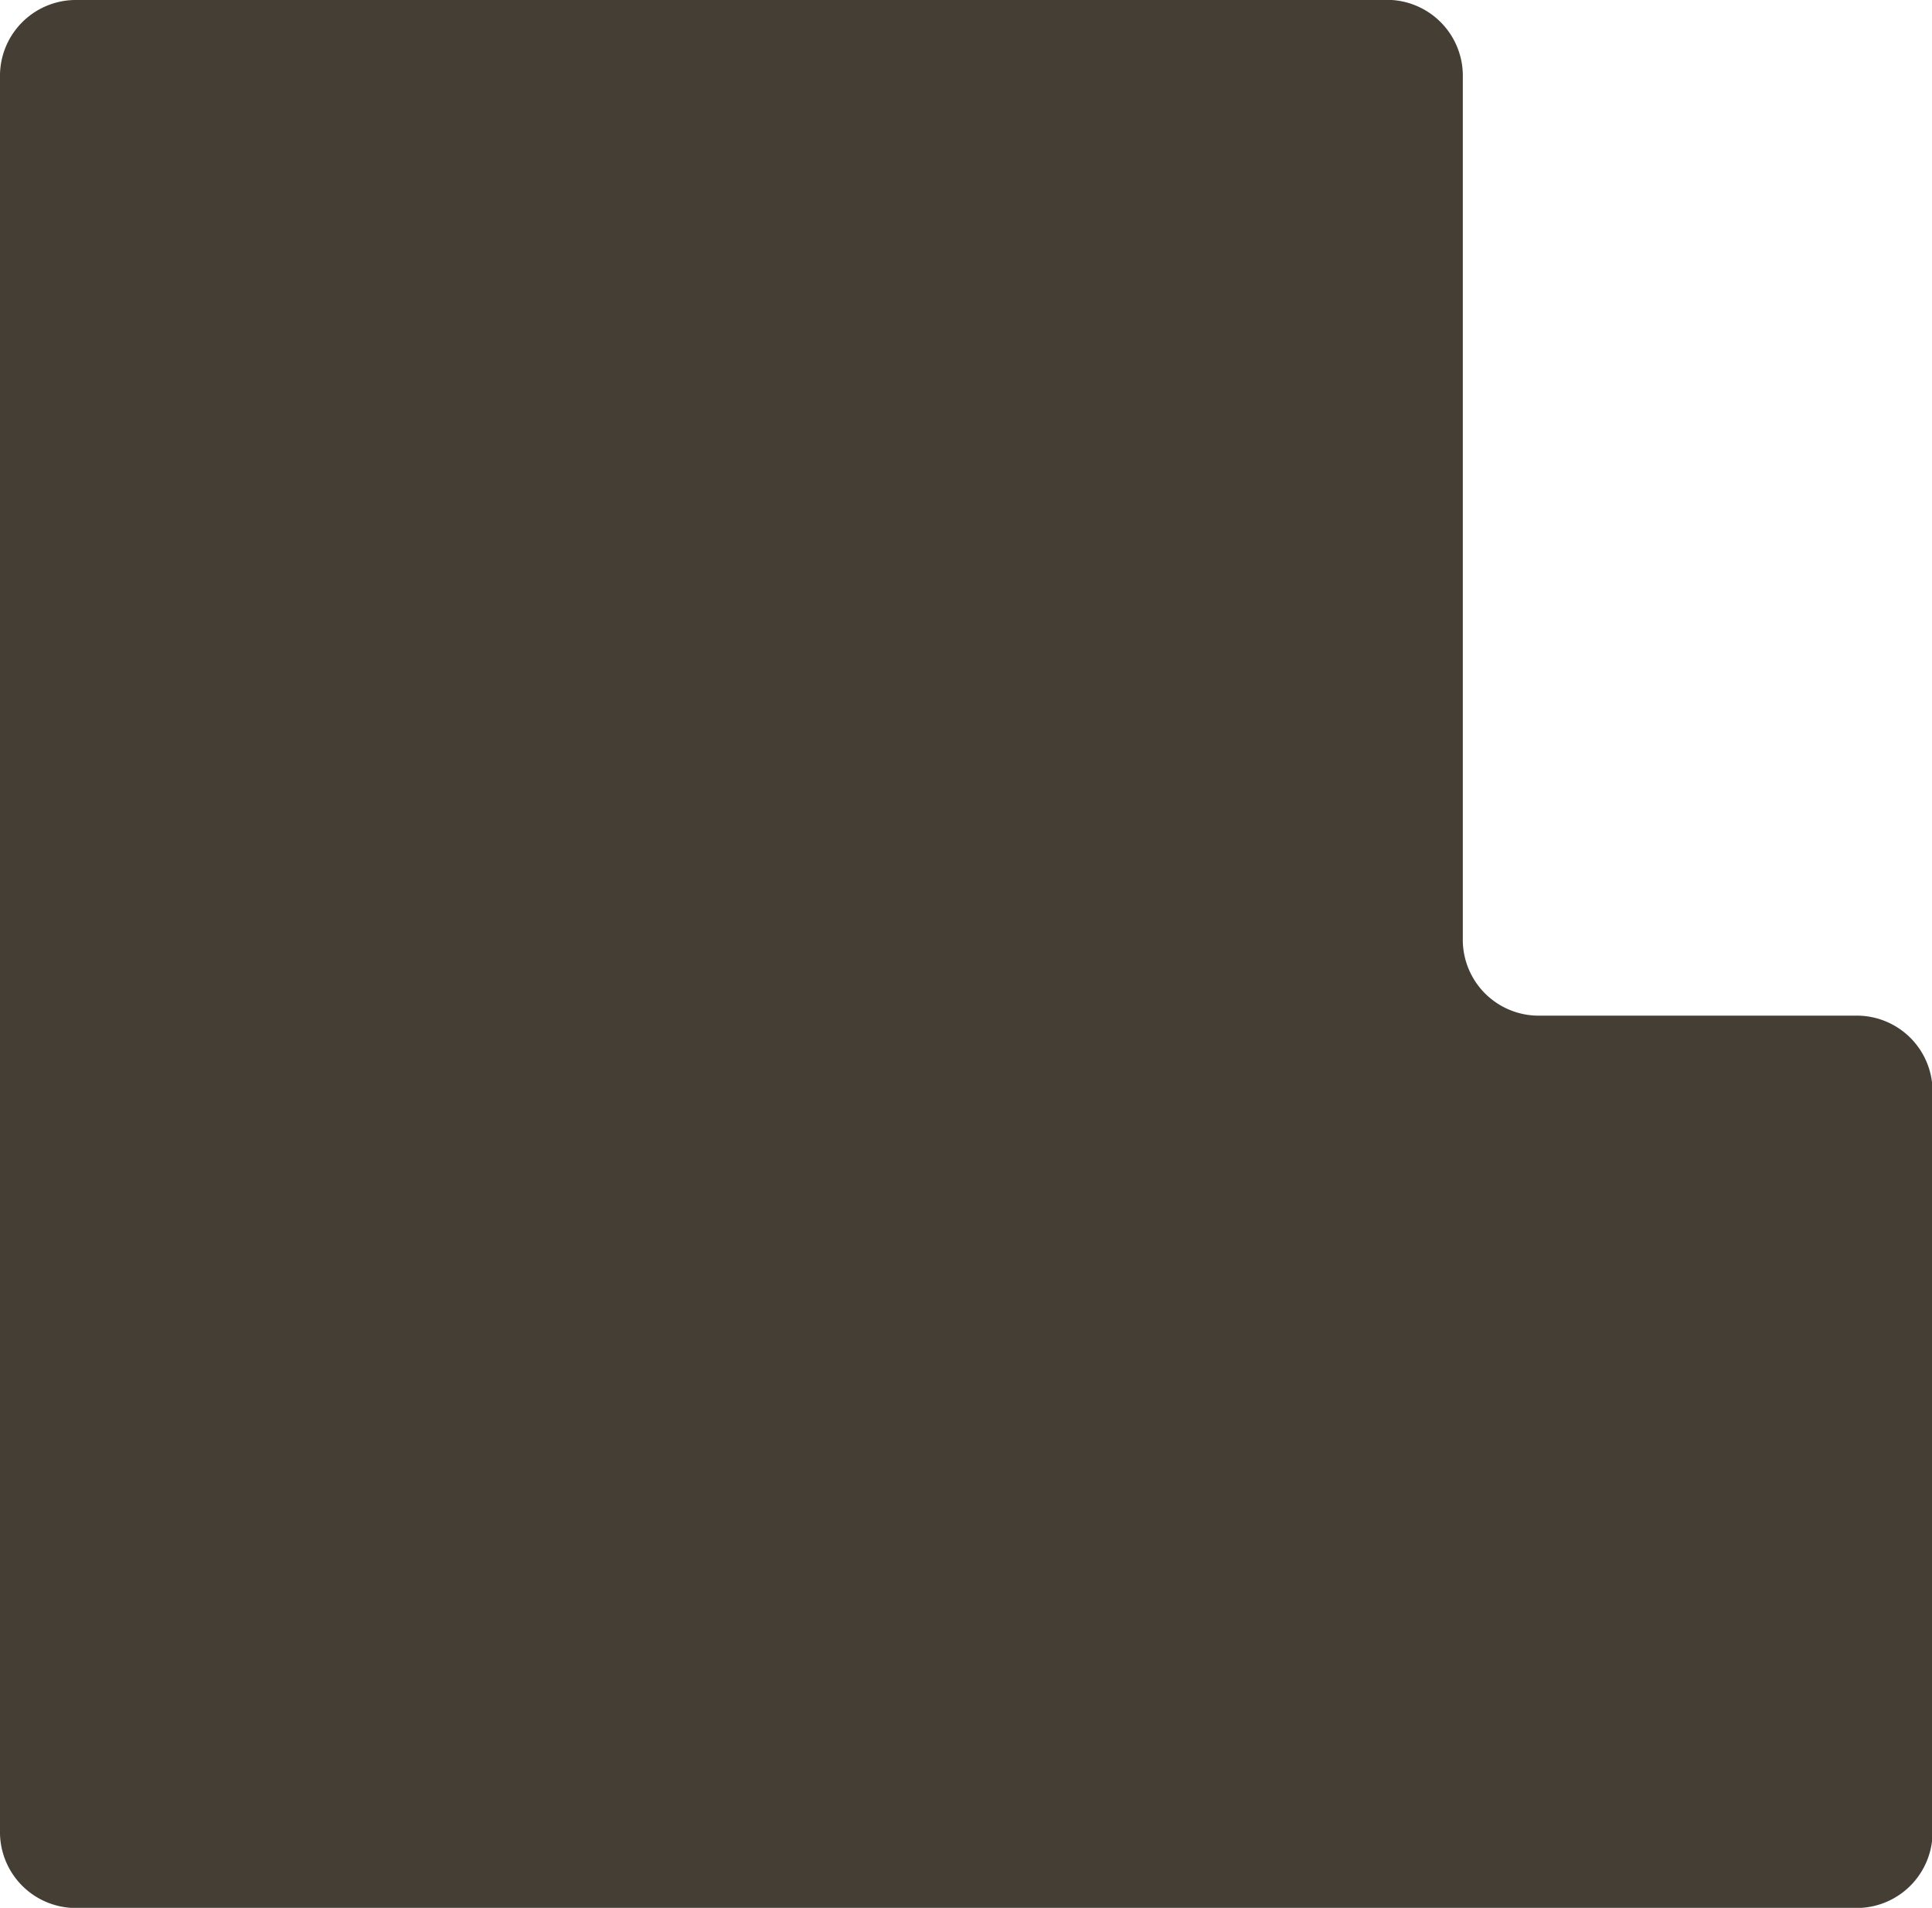
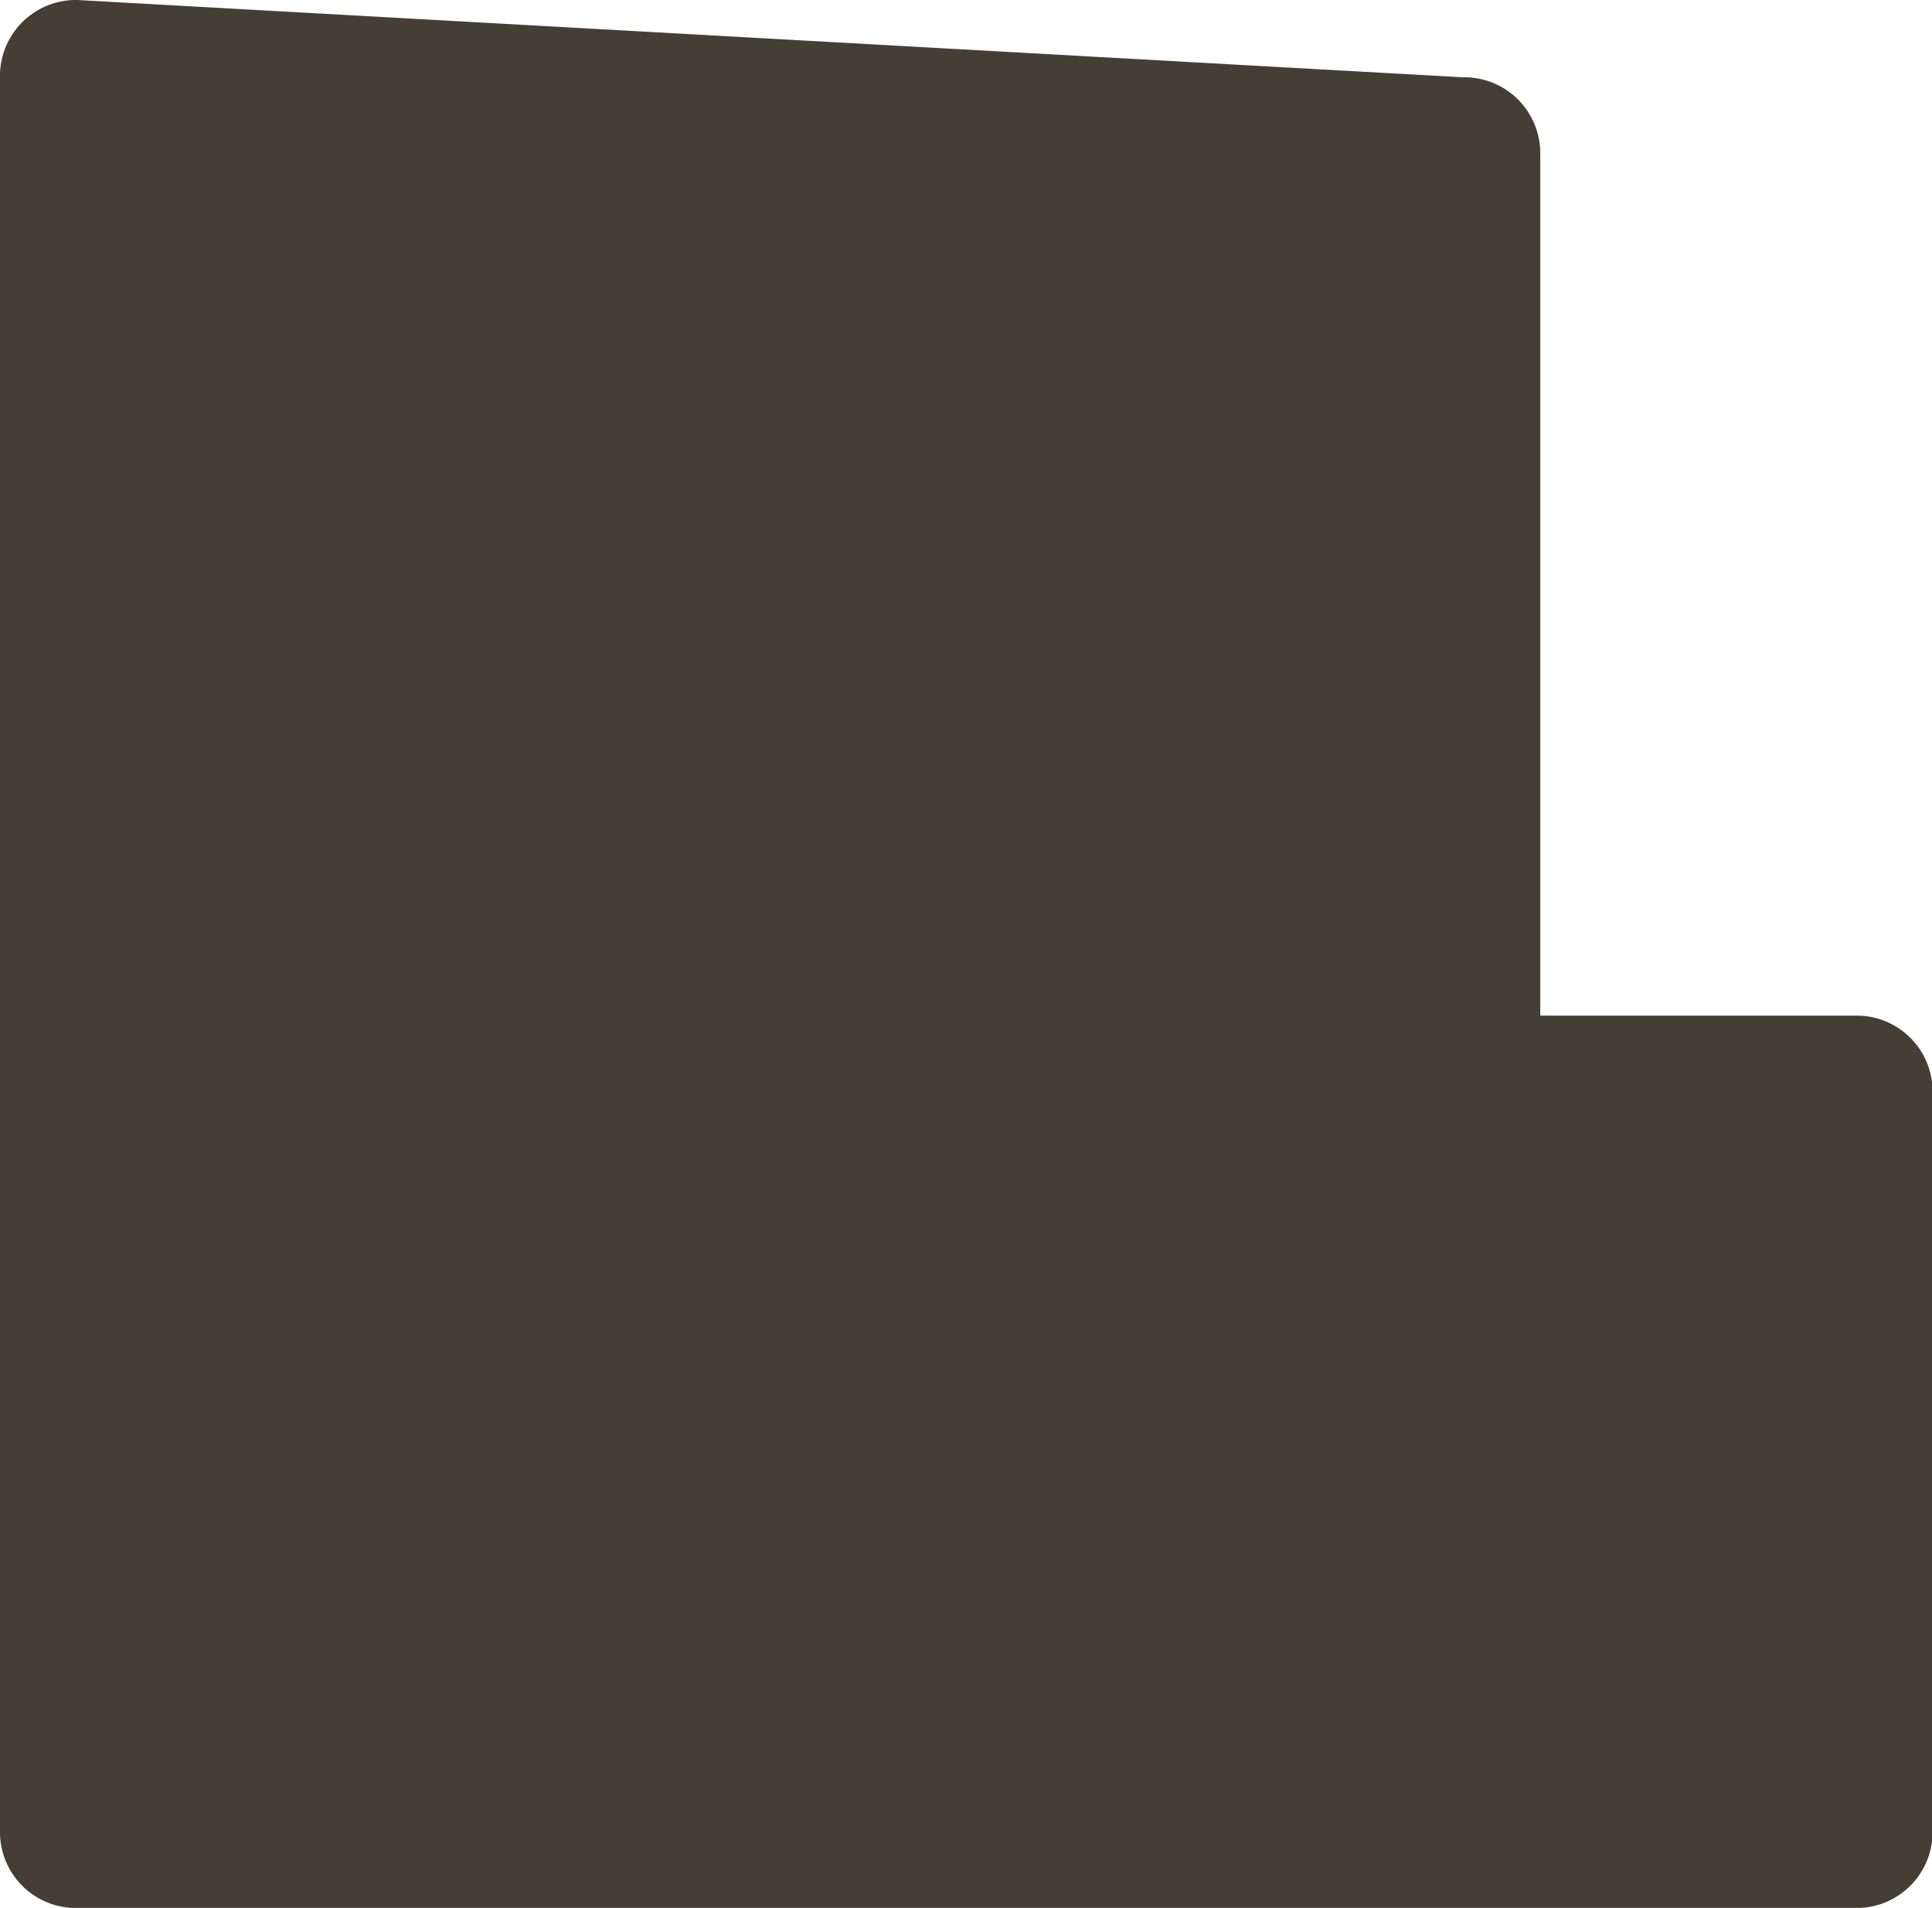
<svg xmlns="http://www.w3.org/2000/svg" width="14.021" height="13.846" viewBox="0 0 14.021 13.846">
  <defs>
    <style>.a{fill:#443e35;}</style>
  </defs>
-   <path class="a" d="M-784.969,1562.68a.551.551,0,0,0-.562.563v12.721a.551.551,0,0,0,.563.563h12.9a.551.551,0,0,0,.562-.563v-5.351a.55.55,0,0,0-.562-.562l-2.285,0a.551.551,0,0,1-.562-.562v-6.247a.551.551,0,0,0-.562-.563Z" transform="translate(785.531 -1562.68)" />
+   <path class="a" d="M-784.969,1562.68a.551.551,0,0,0-.562.563v12.721a.551.551,0,0,0,.563.563h12.9a.551.551,0,0,0,.562-.563v-5.351a.55.55,0,0,0-.562-.562l-2.285,0v-6.247a.551.551,0,0,0-.562-.563Z" transform="translate(785.531 -1562.68)" />
</svg>